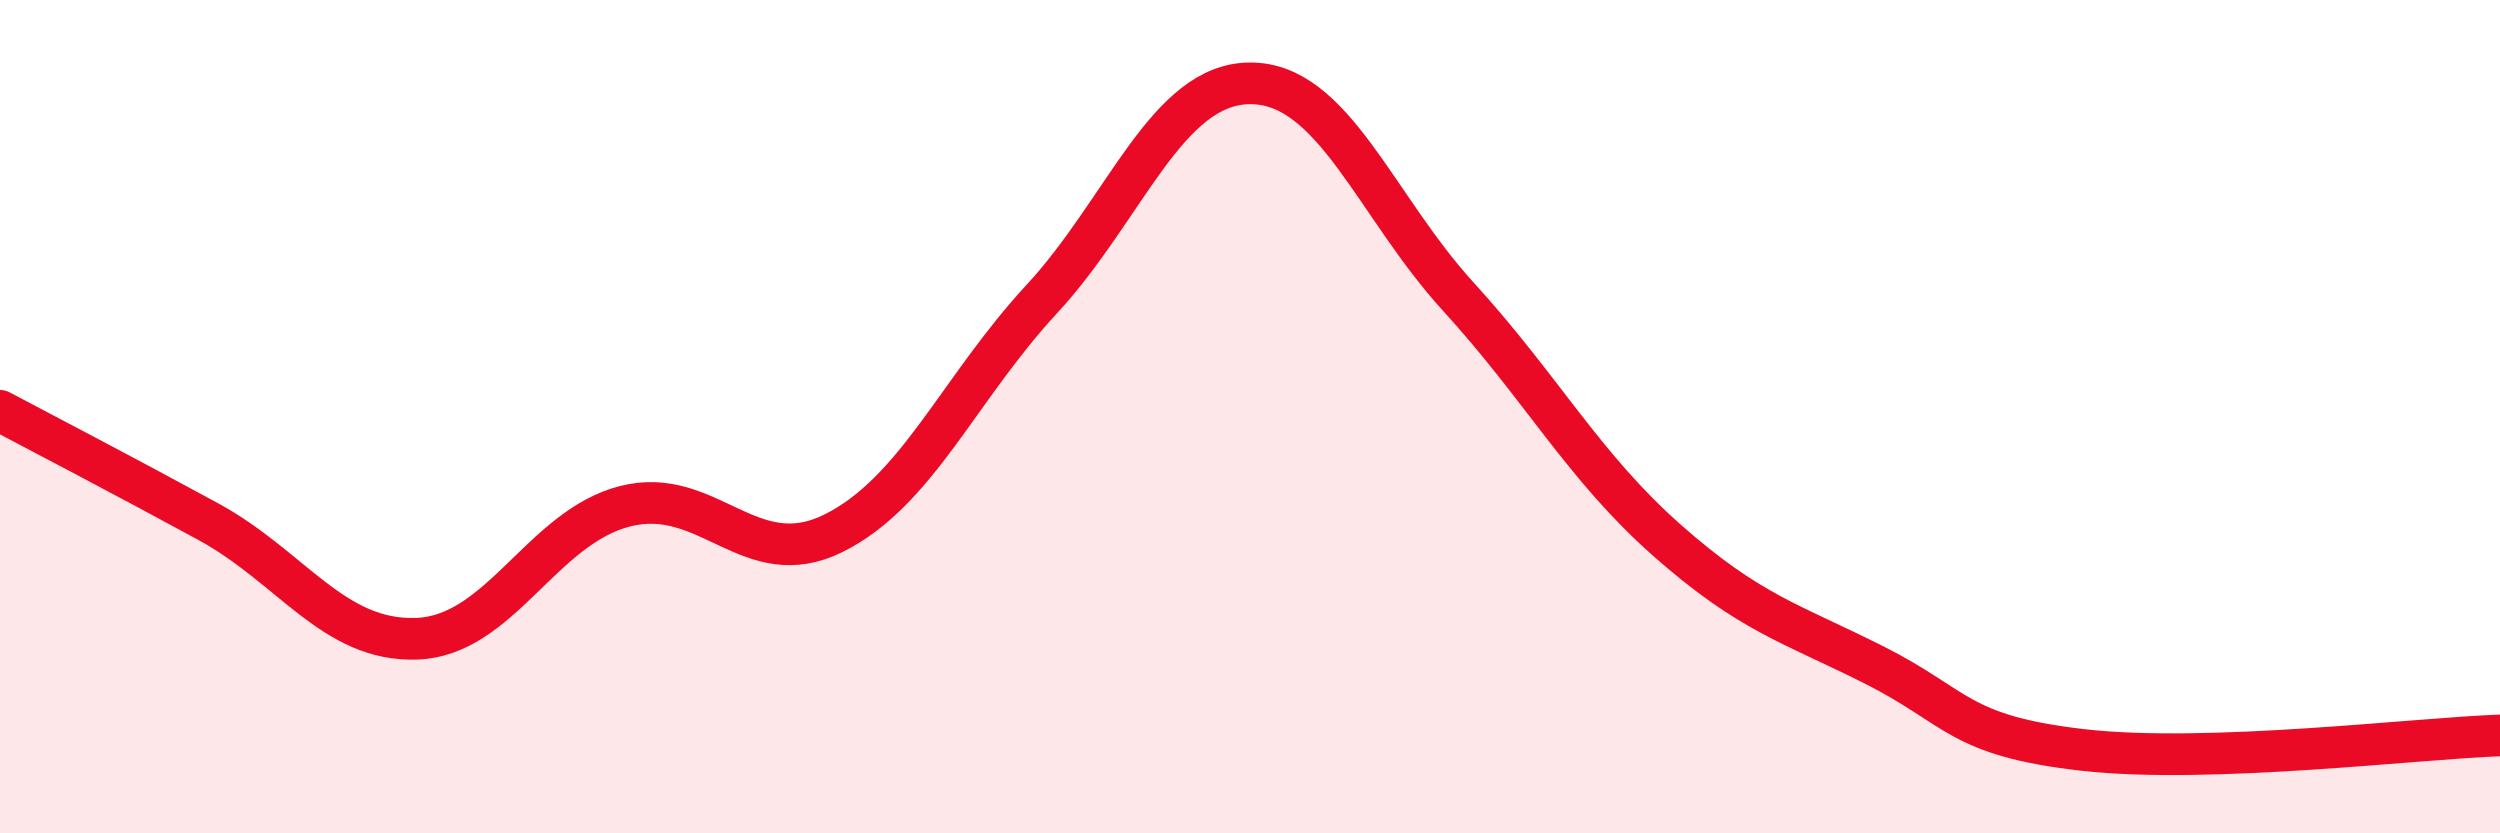
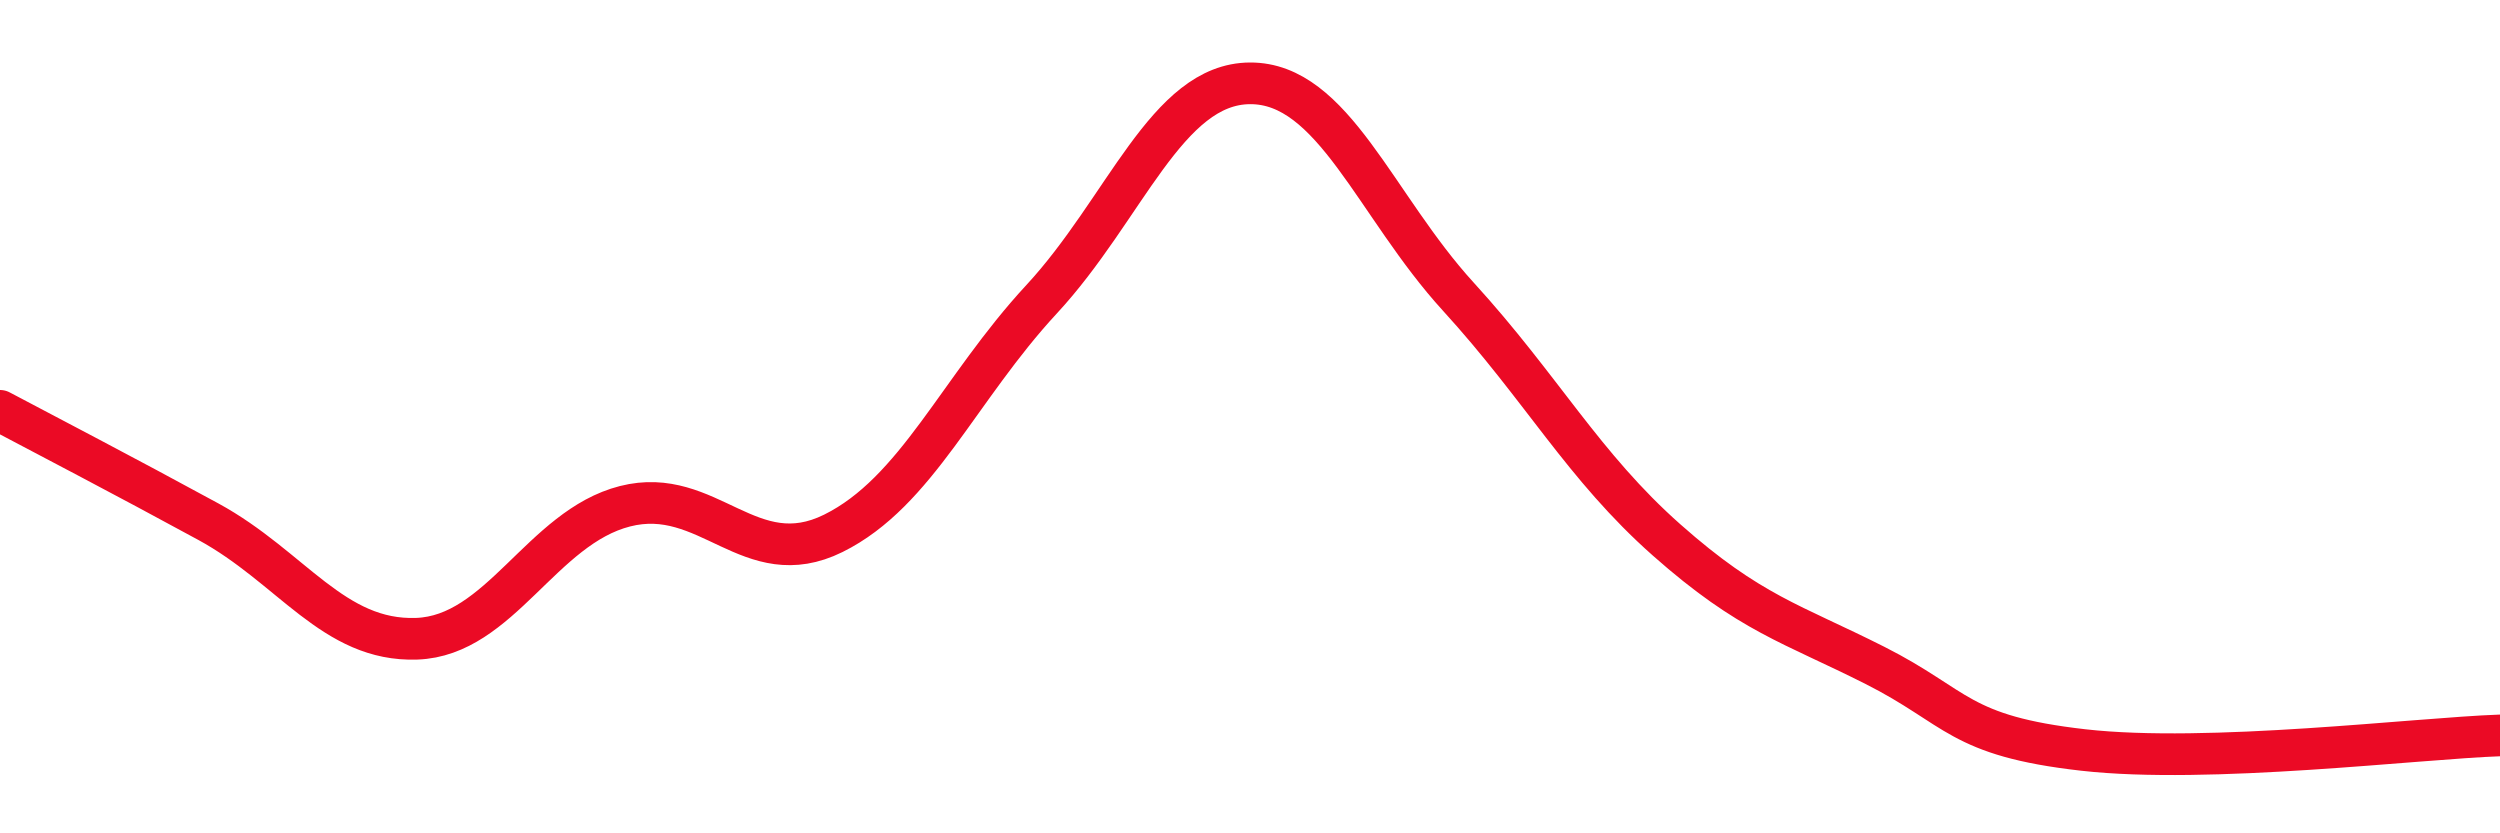
<svg xmlns="http://www.w3.org/2000/svg" width="60" height="20" viewBox="0 0 60 20">
-   <path d="M 0,9.86 C 1,10.39 3,11.43 5,12.52 C 7,13.61 8,15.4 10,15.33 C 12,15.26 13,12.66 15,12.15 C 17,11.64 18,13.79 20,12.8 C 22,11.81 23,9.34 25,7.18 C 27,5.02 28,2.01 30,2 C 32,1.99 33,4.93 35,7.12 C 37,9.31 38,11.19 40,12.96 C 42,14.73 43,14.96 45,15.97 C 47,16.98 47,17.66 50,18 C 53,18.34 58,17.72 60,17.65L60 20L0 20Z" fill="#EB0A25" opacity="0.1" stroke-linecap="round" stroke-linejoin="round" />
  <path d="M 0,9.86 C 1,10.39 3,11.43 5,12.52 C 7,13.61 8,15.4 10,15.33 C 12,15.26 13,12.66 15,12.15 C 17,11.64 18,13.79 20,12.8 C 22,11.81 23,9.34 25,7.18 C 27,5.02 28,2.01 30,2 C 32,1.99 33,4.93 35,7.12 C 37,9.31 38,11.19 40,12.96 C 42,14.73 43,14.96 45,15.97 C 47,16.98 47,17.66 50,18 C 53,18.34 58,17.72 60,17.65" stroke="#EB0A25" stroke-width="1" fill="none" stroke-linecap="round" stroke-linejoin="round" />
</svg>